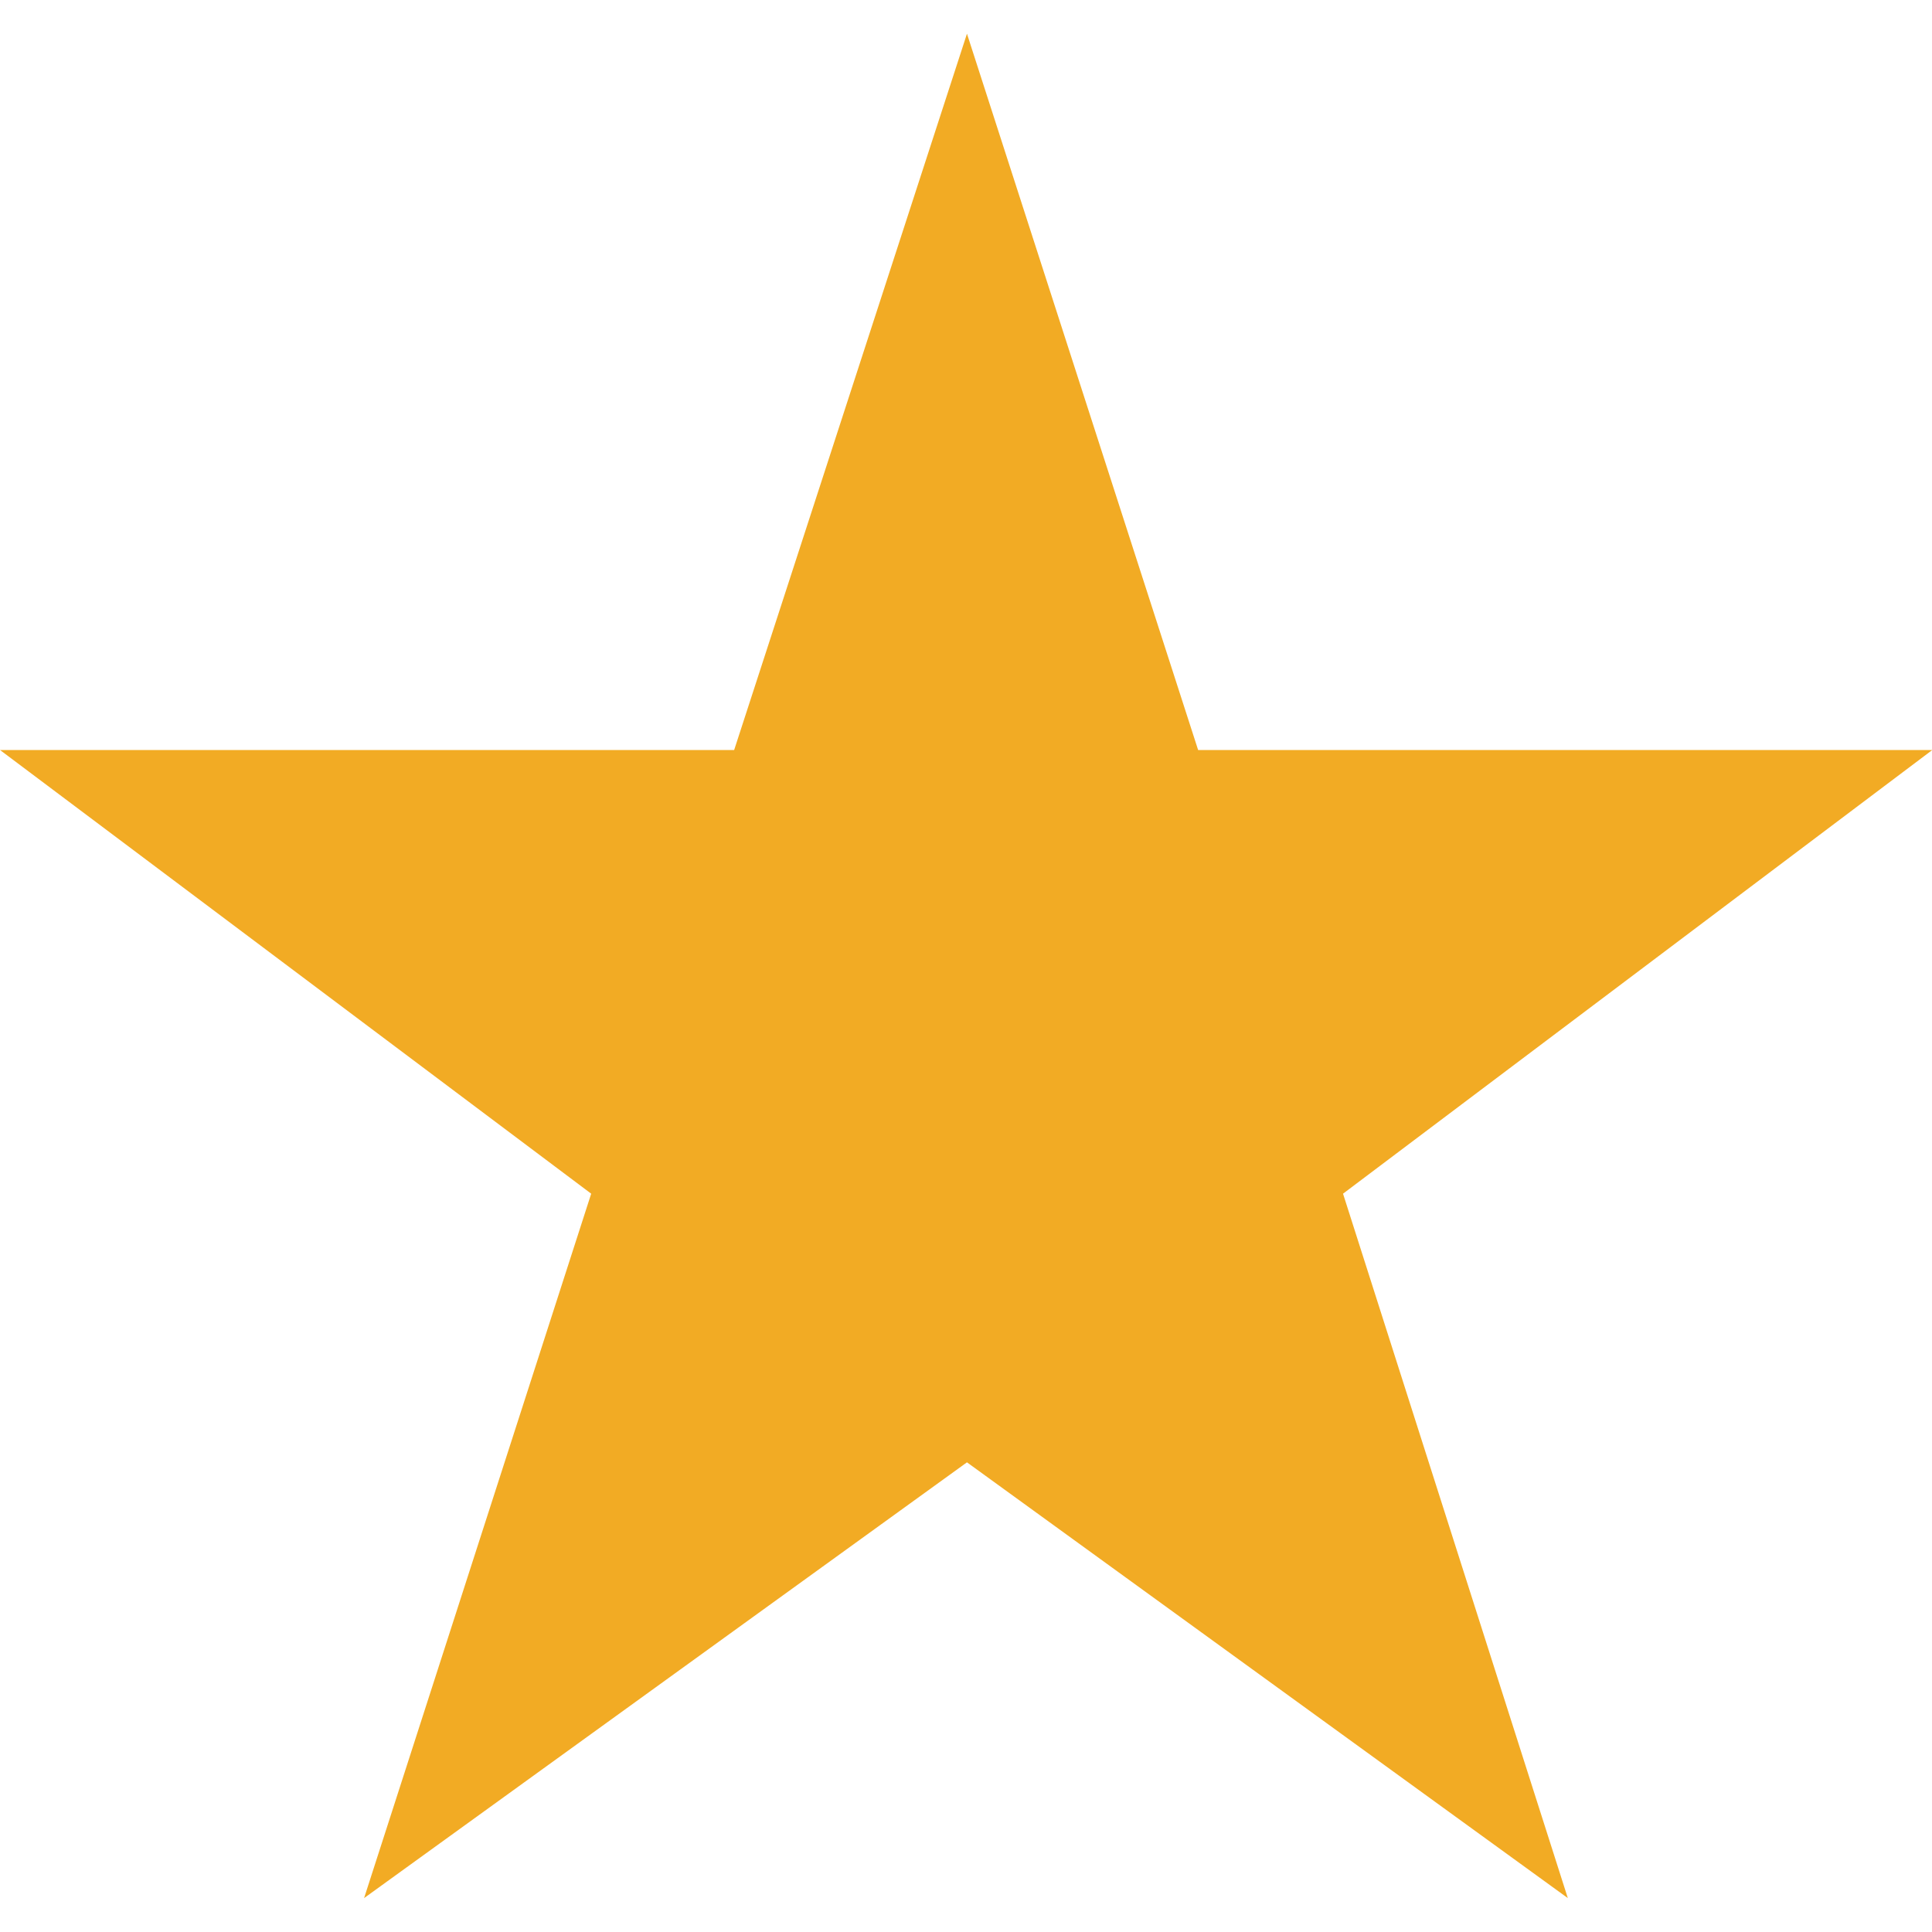
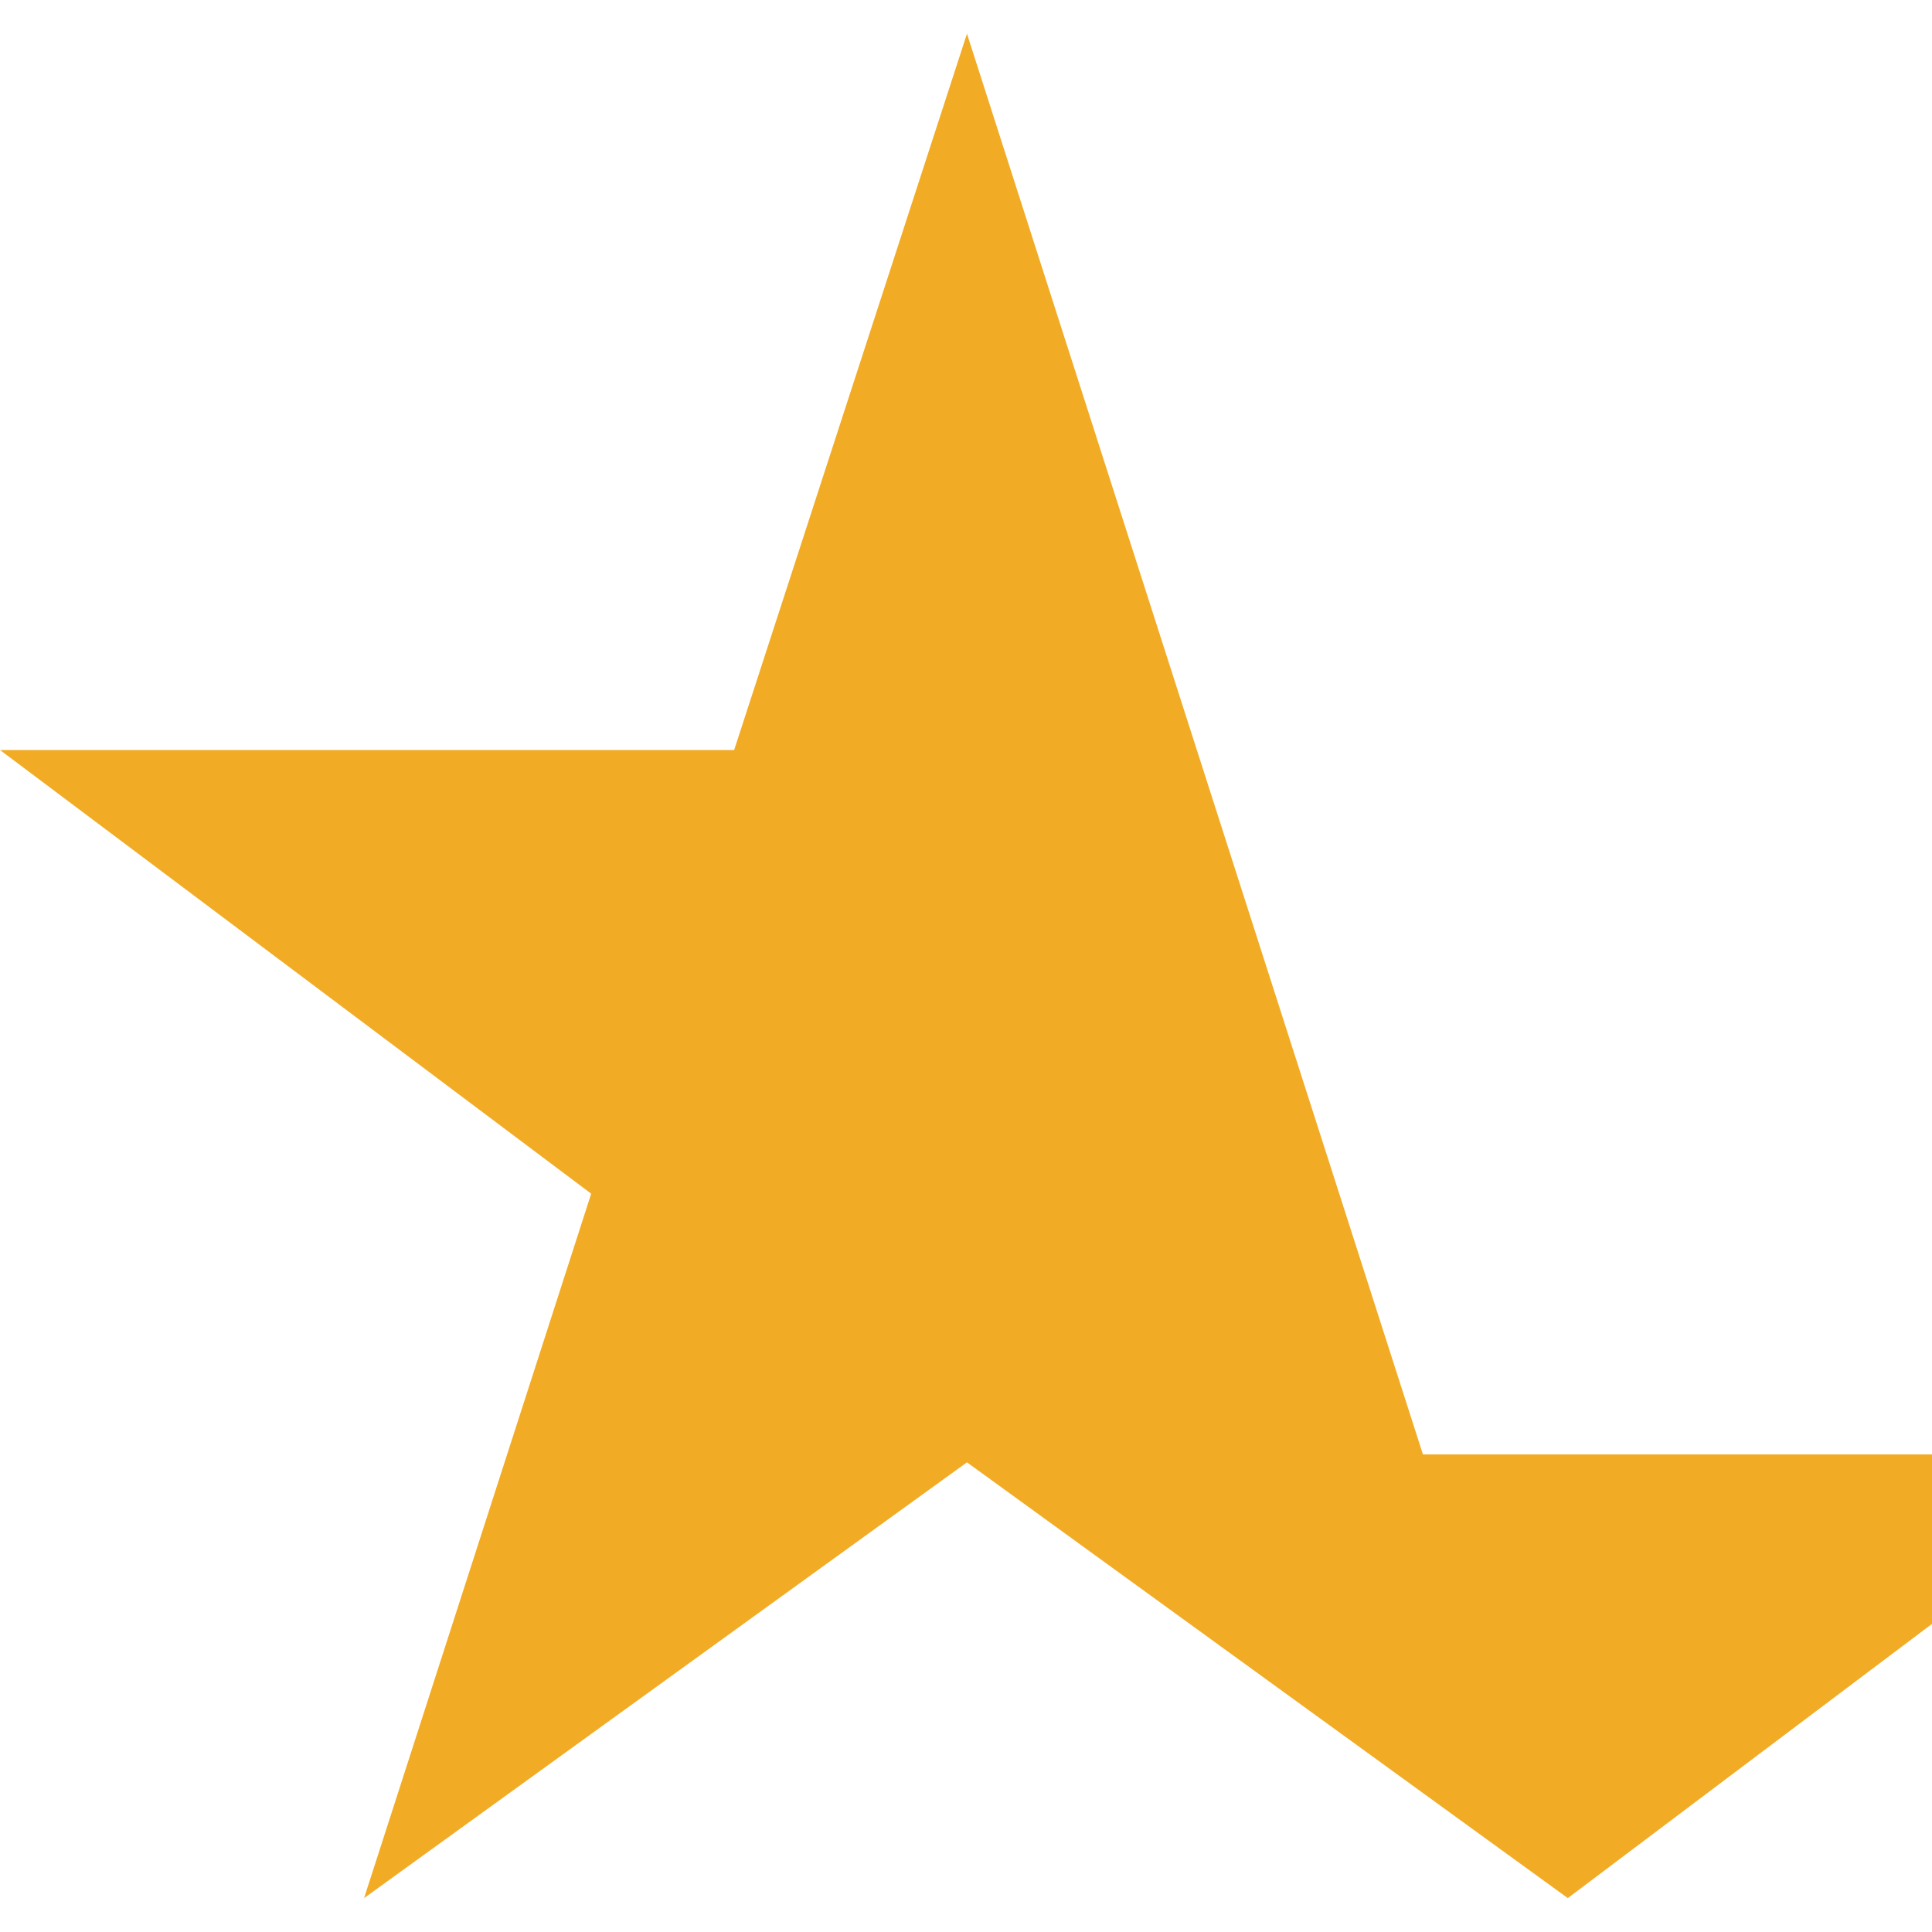
<svg xmlns="http://www.w3.org/2000/svg" width="20" height="20" viewBox="0 0 20 20">
  <g transform="translate(-12674 12065)">
-     <rect width="20" height="20" transform="translate(12674 -12065)" fill="none" />
-     <path d="M94.29-17.18,91.88-9.765h-7.6L90.4-5.172,88.049,2.12,94.29-2.391l6.22,4.511L98.183-5.172l6.1-4.593h-7.6Z" transform="translate(12589.72 -12047.471)" fill="#f2ab24" />
+     <path d="M94.29-17.18,91.88-9.765h-7.6L90.4-5.172,88.049,2.12,94.29-2.391l6.22,4.511l6.1-4.593h-7.6Z" transform="translate(12589.72 -12047.471)" fill="#f2ab24" />
  </g>
</svg>